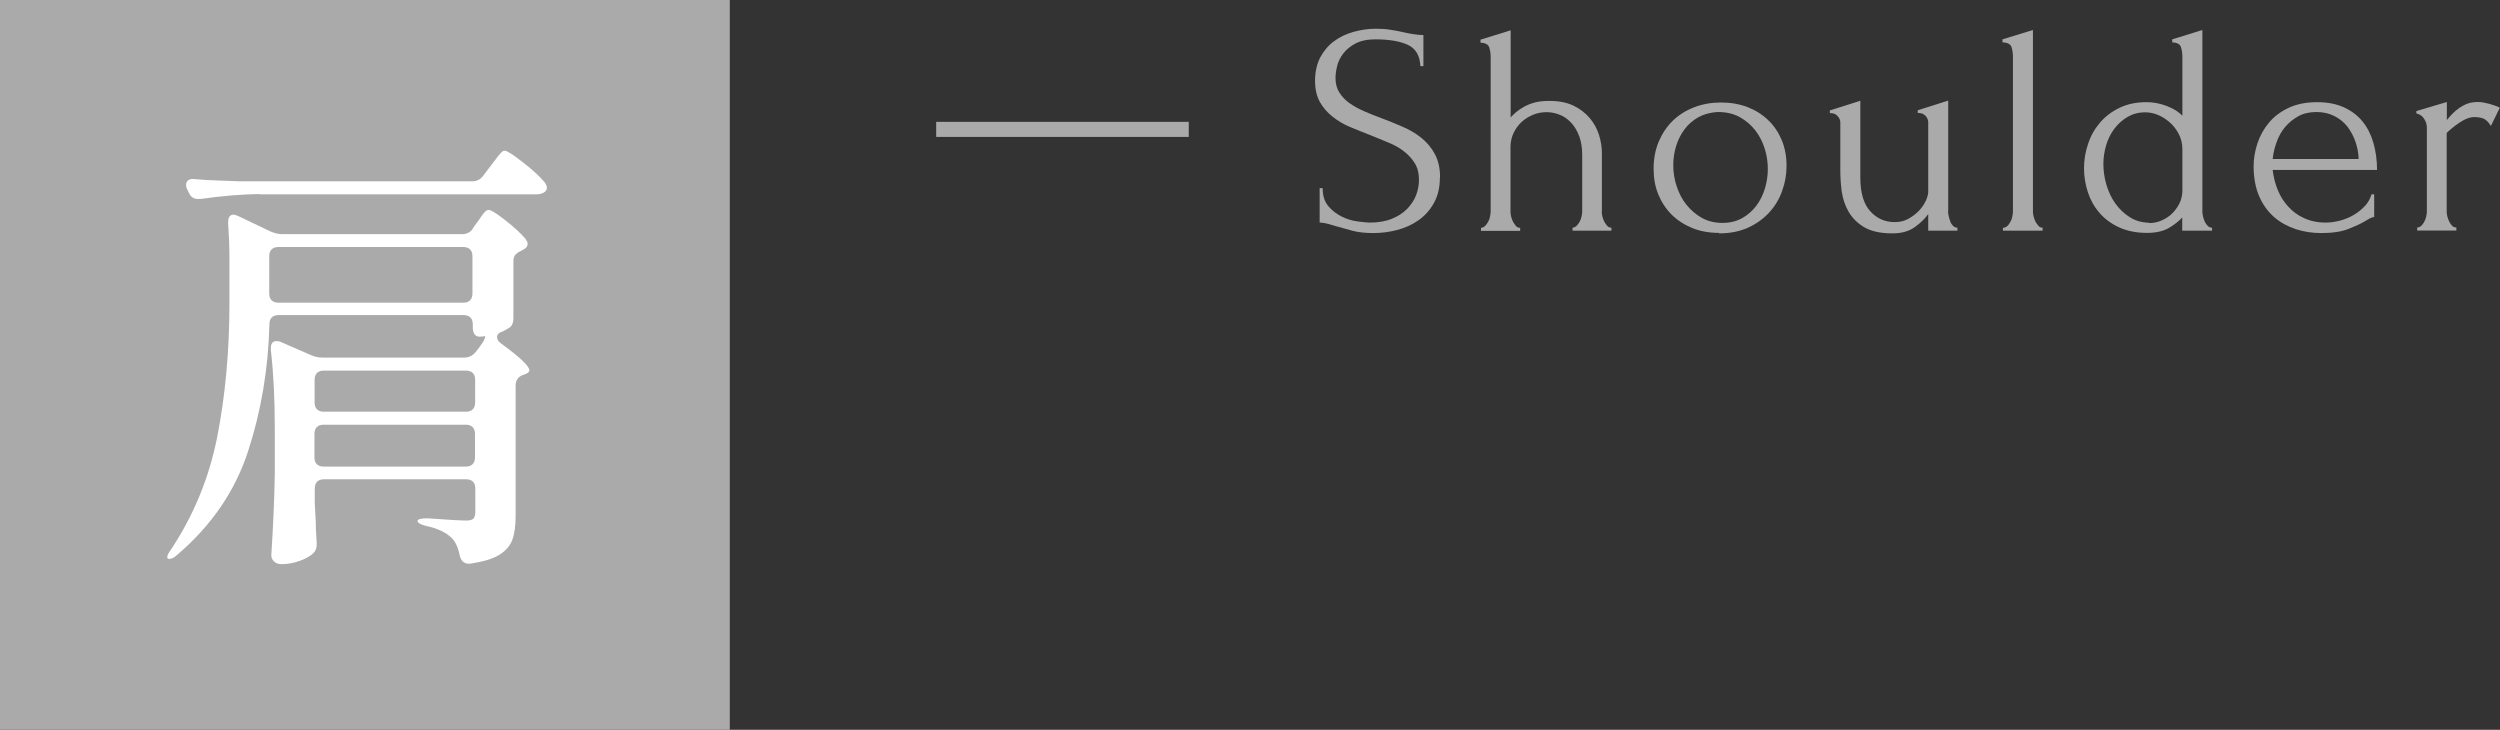
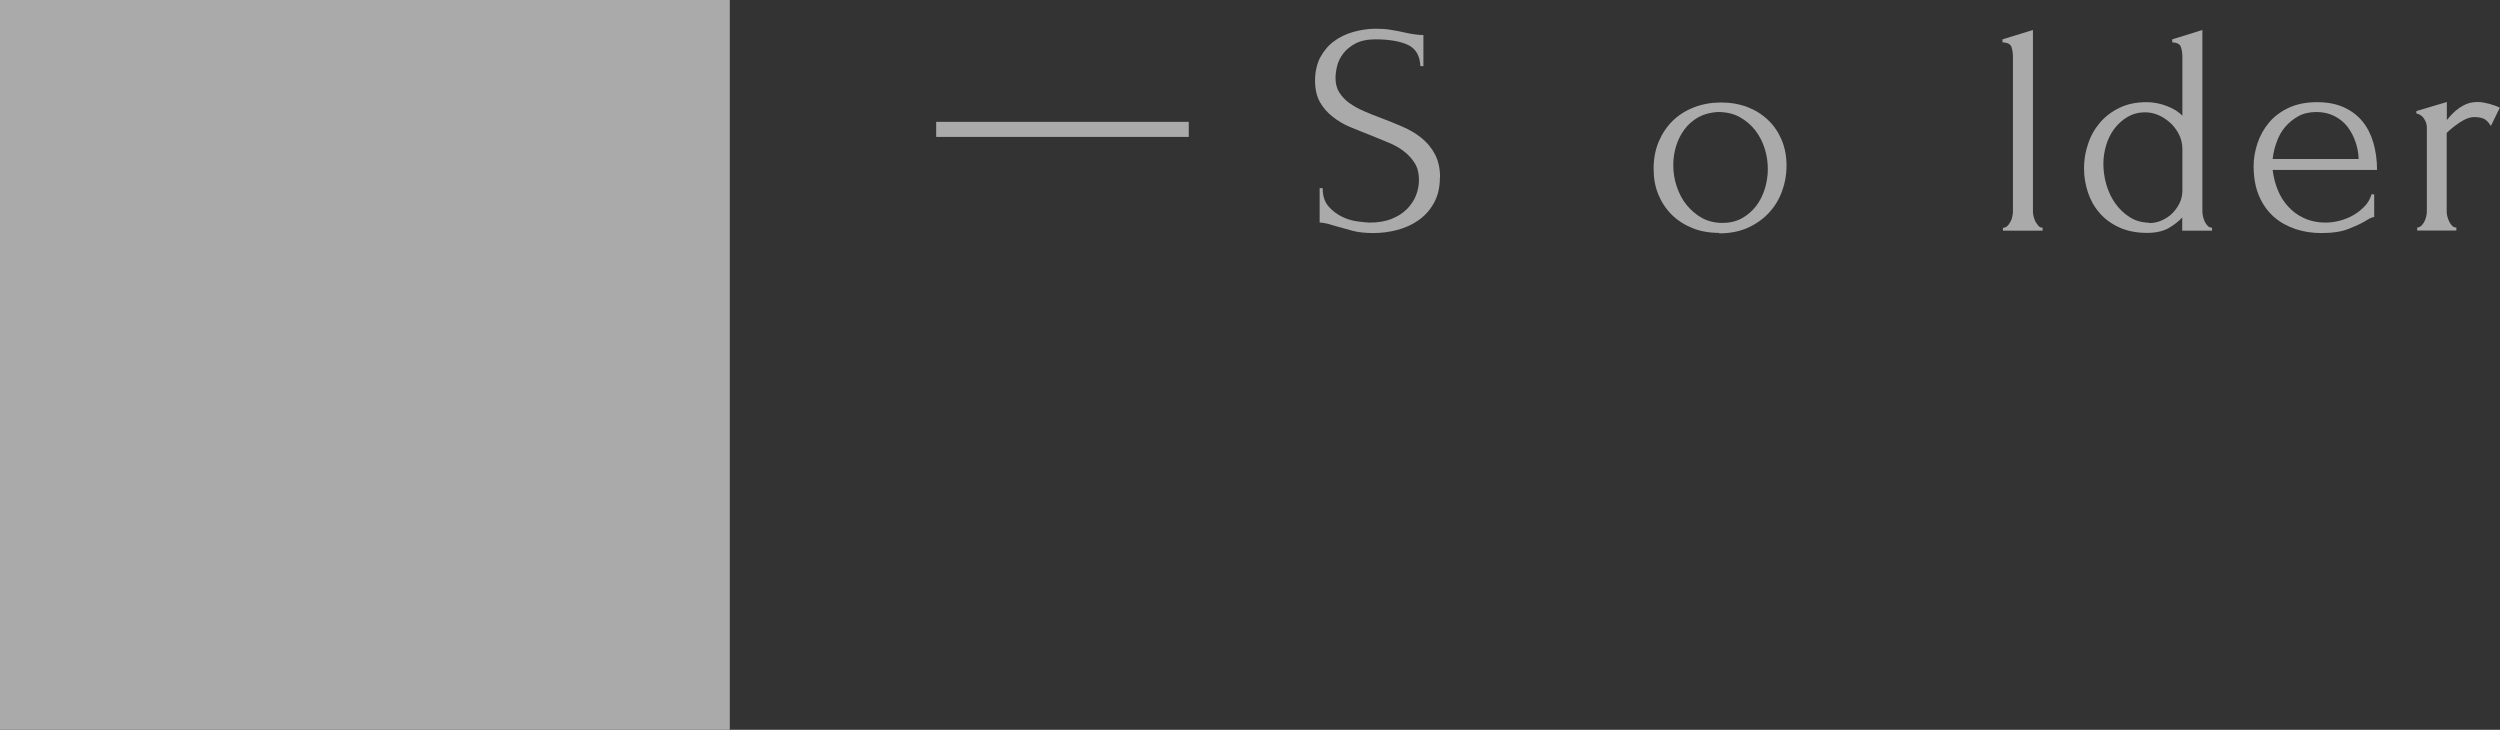
<svg xmlns="http://www.w3.org/2000/svg" id="_イヤー_2" width="157.58" height="46" viewBox="0 0 157.58 46">
  <rect x="0" y="0" width="157.58" height="46" fill="#333333" stroke="none" />
  <defs>
    <style>.cls-1{fill:#fff;}.cls-2{fill:#aaa;}</style>
  </defs>
  <g id="_定デザイン">
    <g>
      <g>
        <path class="cls-2" d="M59.01,8.63v-.95h15.92v.95h-15.92Z" />
        <path class="cls-2" d="M90.76,11.18c0,.63-.13,1.18-.38,1.62-.25,.45-.58,.81-.98,1.09-.4,.28-.85,.48-1.35,.61s-1,.19-1.5,.19-.95-.05-1.32-.15-.71-.2-1.01-.28c-.2-.06-.39-.12-.55-.16-.16-.04-.33-.07-.49-.07v-2.17h.19c0,.48,.12,.86,.37,1.15,.25,.29,.54,.5,.87,.66s.66,.25,.99,.29,.57,.07,.72,.07c.55,0,1.02-.08,1.41-.24,.39-.16,.72-.37,.97-.63,.25-.26,.44-.55,.56-.86,.12-.32,.18-.64,.18-.97,0-.42-.09-.77-.27-1.05-.18-.29-.41-.54-.69-.75-.28-.22-.61-.4-.98-.55-.37-.15-.74-.3-1.12-.46-.43-.16-.85-.34-1.27-.51s-.79-.4-1.12-.66c-.33-.26-.6-.57-.8-.93s-.3-.81-.3-1.34,.11-1.04,.32-1.45c.22-.41,.5-.75,.86-1.02,.36-.27,.77-.47,1.24-.6,.46-.13,.93-.2,1.42-.2,.33,0,.64,.02,.93,.07,.29,.04,.57,.1,.84,.16,.22,.05,.42,.09,.63,.12,.2,.03,.4,.05,.59,.05v1.96h-.19c-.03-.66-.29-1.1-.78-1.34-.5-.23-1.18-.35-2.06-.35-.51,0-.92,.09-1.25,.26-.32,.17-.58,.38-.77,.63-.19,.25-.32,.51-.39,.8-.07,.29-.1,.54-.1,.75,0,.35,.08,.66,.24,.91,.16,.25,.37,.48,.64,.67s.57,.36,.92,.51c.35,.15,.71,.3,1.1,.44,.43,.16,.87,.34,1.31,.53,.44,.19,.84,.42,1.19,.7,.35,.28,.64,.62,.86,1.03,.22,.41,.33,.9,.33,1.48Z" />
-         <path class="cls-2" d="M100.96,13.31c0,.1,.01,.21,.04,.33,.03,.12,.07,.23,.12,.33,.06,.1,.12,.19,.19,.27,.07,.08,.16,.11,.26,.11v.19h-2.45v-.19c.09,0,.17-.04,.25-.11,.08-.08,.14-.16,.2-.27,.06-.1,.1-.21,.12-.33,.03-.12,.04-.23,.04-.33v-3.53c0-.46-.06-.85-.19-1.2-.13-.34-.3-.63-.51-.85-.22-.23-.46-.4-.73-.5-.27-.11-.55-.16-.83-.16s-.55,.05-.83,.16c-.27,.11-.51,.26-.72,.45-.21,.19-.38,.42-.51,.69s-.2,.57-.2,.9v4.05c0,.1,.01,.21,.04,.33,.03,.12,.07,.23,.12,.33,.06,.1,.12,.19,.19,.27,.07,.08,.16,.11,.26,.11v.19h-2.47v-.19c.09,0,.17-.04,.25-.11,.08-.08,.14-.16,.2-.27,.06-.1,.1-.21,.12-.33,.03-.12,.04-.23,.04-.33V3.6c0-.22-.03-.42-.09-.61-.06-.19-.25-.29-.55-.3v-.19l1.9-.59V7.4c.09-.1,.2-.21,.34-.33,.14-.12,.31-.23,.5-.34,.2-.11,.42-.2,.68-.27,.26-.07,.57-.1,.92-.1,.6,0,1.1,.1,1.52,.3,.42,.2,.76,.47,1.03,.79,.27,.32,.46,.68,.58,1.06,.12,.39,.18,.76,.18,1.13v3.67Z" />
        <path class="cls-2" d="M108.37,14.68c-.63,0-1.2-.1-1.71-.31-.51-.21-.94-.49-1.3-.85-.36-.36-.64-.79-.84-1.28-.2-.49-.29-1.03-.29-1.61,0-.62,.11-1.19,.32-1.7,.22-.51,.51-.95,.89-1.32,.38-.37,.83-.65,1.35-.85,.52-.2,1.08-.3,1.69-.3s1.17,.1,1.67,.29c.51,.2,.94,.47,1.31,.83,.37,.35,.65,.78,.85,1.26,.2,.49,.3,1.02,.3,1.61,0,.54-.09,1.07-.28,1.59-.18,.51-.46,.97-.82,1.36-.36,.39-.8,.71-1.33,.95-.53,.24-1.14,.36-1.83,.36Zm-.12-7.62c-.45,.03-.86,.14-1.2,.33-.35,.2-.64,.45-.87,.76-.23,.31-.41,.66-.53,1.05-.12,.39-.18,.79-.18,1.2,0,.47,.07,.92,.22,1.36,.15,.44,.35,.83,.63,1.17s.6,.61,.98,.82c.38,.2,.8,.3,1.27,.3s.88-.1,1.24-.3c.36-.2,.66-.47,.9-.79,.24-.32,.42-.69,.54-1.09,.12-.41,.18-.81,.18-1.22s-.06-.84-.19-1.26c-.13-.42-.32-.81-.59-1.16-.27-.35-.6-.63-.99-.85-.4-.22-.86-.32-1.39-.32Z" />
-         <path class="cls-2" d="M122.79,13.31c0,.09,.01,.19,.04,.31,.03,.12,.06,.23,.1,.34,.04,.11,.1,.2,.18,.28,.08,.08,.16,.11,.27,.11v.19h-1.84v-1.05c-.19,.28-.47,.55-.84,.82s-.84,.4-1.43,.4c-.73,0-1.32-.13-1.75-.38-.43-.25-.76-.58-.99-.97s-.37-.82-.44-1.28c-.06-.46-.09-.9-.09-1.3v-2.72c0-.11,0-.22,0-.33,0-.11-.03-.21-.08-.29s-.11-.16-.2-.22-.22-.09-.38-.09v-.17l1.92-.61v4.84c0,.96,.21,1.67,.63,2.13,.42,.46,.93,.68,1.54,.68,.33,0,.62-.07,.88-.22,.26-.15,.48-.32,.67-.52,.18-.2,.32-.41,.42-.63,.09-.22,.14-.39,.14-.53v-4.05c0-.11,0-.22,0-.33,0-.11-.03-.21-.08-.29-.04-.09-.11-.16-.2-.22-.09-.06-.22-.09-.38-.09v-.17l1.92-.61v6.95Z" />
        <path class="cls-2" d="M126.25,14.55v-.19c.1,0,.19-.04,.27-.11s.14-.16,.2-.27c.06-.1,.1-.21,.12-.33,.03-.12,.04-.23,.04-.33V3.58c0-.22-.03-.42-.09-.61-.06-.19-.25-.29-.57-.3v-.19l1.92-.59V13.31c0,.1,.01,.21,.04,.33,.03,.12,.07,.23,.12,.33,.06,.1,.12,.19,.19,.27,.07,.08,.16,.11,.26,.11v.19h-2.49Z" />
        <path class="cls-2" d="M137.55,14.55v-.84c-.22,.24-.5,.46-.86,.67-.36,.2-.81,.3-1.36,.3-.67,0-1.26-.12-1.76-.35-.5-.23-.92-.54-1.24-.92-.33-.38-.57-.81-.73-1.3-.16-.49-.24-.99-.24-1.51s.08-1.01,.25-1.51c.16-.5,.41-.95,.74-1.34,.33-.39,.74-.71,1.24-.95,.49-.24,1.06-.36,1.71-.36,.43,0,.85,.08,1.27,.24,.42,.16,.75,.36,.99,.62V3.58c0-.22-.03-.42-.09-.61-.06-.19-.25-.29-.55-.3v-.19l1.9-.59V13.31c0,.1,.01,.21,.04,.33,.03,.12,.06,.23,.11,.33,.05,.1,.11,.19,.19,.27,.08,.08,.16,.11,.27,.11v.19h-1.86Zm-2.09-.49c.27,0,.53-.05,.78-.16,.25-.11,.48-.25,.67-.44,.19-.18,.34-.4,.47-.65,.12-.25,.18-.52,.18-.81v-2.6c0-.35-.08-.67-.23-.96-.15-.28-.34-.53-.57-.73-.23-.2-.48-.36-.75-.47-.27-.11-.54-.16-.79-.16-.42,0-.79,.1-1.12,.29-.33,.2-.61,.45-.84,.76s-.4,.66-.51,1.04c-.11,.39-.17,.77-.17,1.15,0,.44,.06,.88,.19,1.32,.13,.44,.31,.83,.56,1.18,.25,.35,.55,.64,.9,.86,.35,.23,.77,.35,1.23,.36Z" />
        <path class="cls-2" d="M143.25,10.71c.05,.44,.16,.86,.32,1.26,.16,.4,.38,.75,.66,1.05,.27,.3,.6,.55,1,.73,.39,.18,.85,.28,1.37,.28,.28,0,.57-.04,.88-.12,.31-.08,.6-.2,.86-.35s.5-.34,.71-.56c.21-.22,.35-.47,.43-.75h.17v1.43c-.08,0-.16,.03-.26,.08-.09,.05-.21,.11-.33,.19-.25,.15-.6,.31-1.03,.48-.43,.17-1,.26-1.71,.26-.57,0-1.11-.08-1.62-.25s-.97-.42-1.36-.76-.71-.78-.94-1.31c-.23-.53-.35-1.17-.35-1.9,0-.47,.08-.94,.24-1.43,.16-.48,.4-.92,.72-1.3,.32-.39,.74-.7,1.24-.94,.51-.24,1.11-.36,1.82-.36,.63,0,1.19,.11,1.66,.32,.48,.22,.87,.51,1.18,.89,.31,.38,.54,.83,.69,1.35,.15,.52,.23,1.09,.23,1.71h-6.59Zm2.76-3.65c-.44,0-.83,.09-1.15,.27-.32,.18-.6,.41-.83,.68-.23,.28-.41,.6-.53,.95-.13,.35-.21,.71-.25,1.06h5.42c-.01-.37-.08-.73-.2-1.08-.12-.35-.29-.67-.5-.95-.22-.28-.49-.5-.82-.67-.33-.17-.71-.26-1.14-.26Z" />
        <path class="cls-2" d="M157.01,7.95c-.15-.25-.31-.41-.48-.48-.16-.06-.35-.09-.57-.09-.14,0-.29,.03-.45,.09-.16,.06-.31,.15-.47,.25-.15,.1-.3,.21-.45,.33-.15,.12-.27,.23-.37,.33v4.94c0,.1,.01,.21,.04,.32,.03,.11,.07,.22,.12,.33,.06,.11,.12,.2,.19,.27,.07,.07,.16,.1,.26,.1v.19h-2.47v-.19c.09,0,.17-.03,.25-.1,.08-.07,.14-.16,.2-.27,.06-.11,.1-.22,.12-.33,.03-.11,.04-.22,.04-.32v-5.3c0-.18-.06-.35-.17-.53-.11-.18-.28-.29-.49-.34v-.15l1.92-.57v1.14c.11-.14,.23-.28,.36-.41,.13-.13,.27-.25,.43-.36,.16-.11,.33-.2,.52-.27,.19-.07,.41-.1,.67-.1,.18,0,.41,.04,.68,.11,.28,.08,.51,.16,.68,.25l-.57,1.16Z" />
      </g>
      <rect class="cls-2" width="46" height="46" />
-       <path class="cls-1" d="M29.79,14.41l.28-.39c.06-.07,.14-.19,.24-.34,.1-.15,.19-.26,.27-.34s.15-.11,.22-.11c.15,0,.5,.22,1.06,.66,.56,.44,.98,.83,1.26,1.16,.09,.13,.14,.23,.14,.31,0,.15-.08,.27-.25,.36l-.14,.08c-.17,.07-.29,.16-.38,.25-.08,.09-.13,.22-.13,.39v3.61c0,.32-.1,.53-.31,.64l-.36,.2c-.24,.07-.36,.2-.36,.36,0,.15,.09,.29,.28,.42,1.18,.86,1.76,1.42,1.76,1.68,0,.09-.1,.18-.31,.25l-.08,.03c-.32,.11-.48,.34-.48,.67v8.23c0,.62-.07,1.12-.21,1.5-.14,.38-.42,.7-.83,.95-.41,.25-1.02,.43-1.82,.55h-.11c-.28,0-.47-.18-.56-.53-.09-.49-.26-.85-.5-1.09-.35-.35-.9-.61-1.62-.76-.35-.09-.53-.2-.53-.31s.21-.17,.62-.17c1.25,.09,2.07,.14,2.46,.14,.22,0,.37-.04,.45-.13,.07-.08,.11-.22,.11-.41v-1.48c0-.19-.05-.33-.15-.43-.1-.1-.25-.15-.43-.15h-8.96c-.19,0-.33,.05-.43,.15-.1,.1-.15,.25-.15,.43v.92l.06,1.15c0,.35,.02,.79,.06,1.32v.17c0,.21-.07,.38-.22,.53-.21,.19-.49,.35-.87,.48-.37,.13-.75,.2-1.12,.2-.21,0-.36-.06-.48-.17-.11-.11-.17-.24-.17-.39,.11-1.7,.19-3.42,.22-5.15v-2.86c0-1.83-.08-3.47-.25-4.93v-.11c0-.3,.12-.45,.36-.45,.11,0,.21,.02,.28,.06l1.93,.84c.21,.09,.44,.14,.7,.14h8.9c.3,0,.54-.11,.73-.34l.2-.25c.17-.22,.29-.41,.36-.56,.07-.15,.07-.21,0-.2-.07,.02-.18,.03-.31,.03s-.23-.05-.31-.15c-.07-.1-.11-.25-.11-.43v-.2c0-.19-.05-.33-.15-.43-.1-.1-.25-.15-.43-.15h-11.65c-.39,0-.59,.2-.59,.59-.07,2.8-.52,5.46-1.34,7.98-.82,2.52-2.31,4.7-4.48,6.55-.19,.17-.35,.25-.48,.25-.09,0-.14-.04-.14-.11,0-.11,.08-.28,.25-.5,1.44-2.18,2.41-4.56,2.91-7.13,.5-2.57,.76-5.35,.76-8.36v-2.86c0-.77-.03-1.49-.08-2.18v-.06c0-.34,.11-.5,.34-.5,.07,0,.19,.04,.34,.11l1.99,.95c.26,.11,.5,.17,.73,.17h11.34c.3,0,.53-.12,.7-.36Zm-13.44-2.18c-1.14,.02-2.37,.12-3.7,.31h-.17c-.26,0-.45-.12-.56-.36l-.11-.22c-.06-.11-.08-.21-.08-.31,0-.13,.05-.23,.14-.29,.09-.07,.22-.09,.39-.07,.65,.06,1.62,.1,2.91,.14h14.59c.3,0,.53-.12,.7-.36l.45-.59c.07-.09,.18-.23,.32-.42,.14-.19,.25-.33,.34-.42,.08-.09,.16-.14,.24-.14,.15,0,.54,.25,1.16,.74,.63,.49,1.08,.91,1.36,1.25,.09,.13,.14,.24,.14,.34s-.04,.18-.11,.25c-.13,.11-.32,.17-.56,.17H16.35Zm.77,3.49c-.1,.1-.15,.25-.15,.43v2.35c0,.19,.05,.33,.15,.43,.1,.1,.25,.15,.43,.15h11.65c.19,0,.33-.05,.43-.15,.1-.1,.15-.25,.15-.43v-2.35c0-.19-.05-.33-.15-.43-.1-.1-.25-.15-.43-.15h-11.65c-.19,0-.33,.05-.43,.15Zm12.68,10.08c.1-.1,.15-.25,.15-.43v-1.43c0-.19-.05-.33-.15-.43-.1-.1-.25-.15-.43-.15h-8.96c-.19,0-.33,.05-.43,.15-.1,.1-.15,.25-.15,.43v1.43c0,.19,.05,.33,.15,.43,.1,.1,.25,.15,.43,.15h8.96c.19,0,.33-.05,.43-.15Zm-9.83,1.12c-.1,.1-.15,.25-.15,.43v1.48c0,.19,.05,.33,.15,.43,.1,.1,.25,.15,.43,.15h8.96c.19,0,.33-.05,.43-.15s.15-.25,.15-.43v-1.48c0-.19-.05-.33-.15-.43-.1-.1-.25-.15-.43-.15h-8.96c-.19,0-.33,.05-.43,.15Z" />
    </g>
  </g>
</svg>